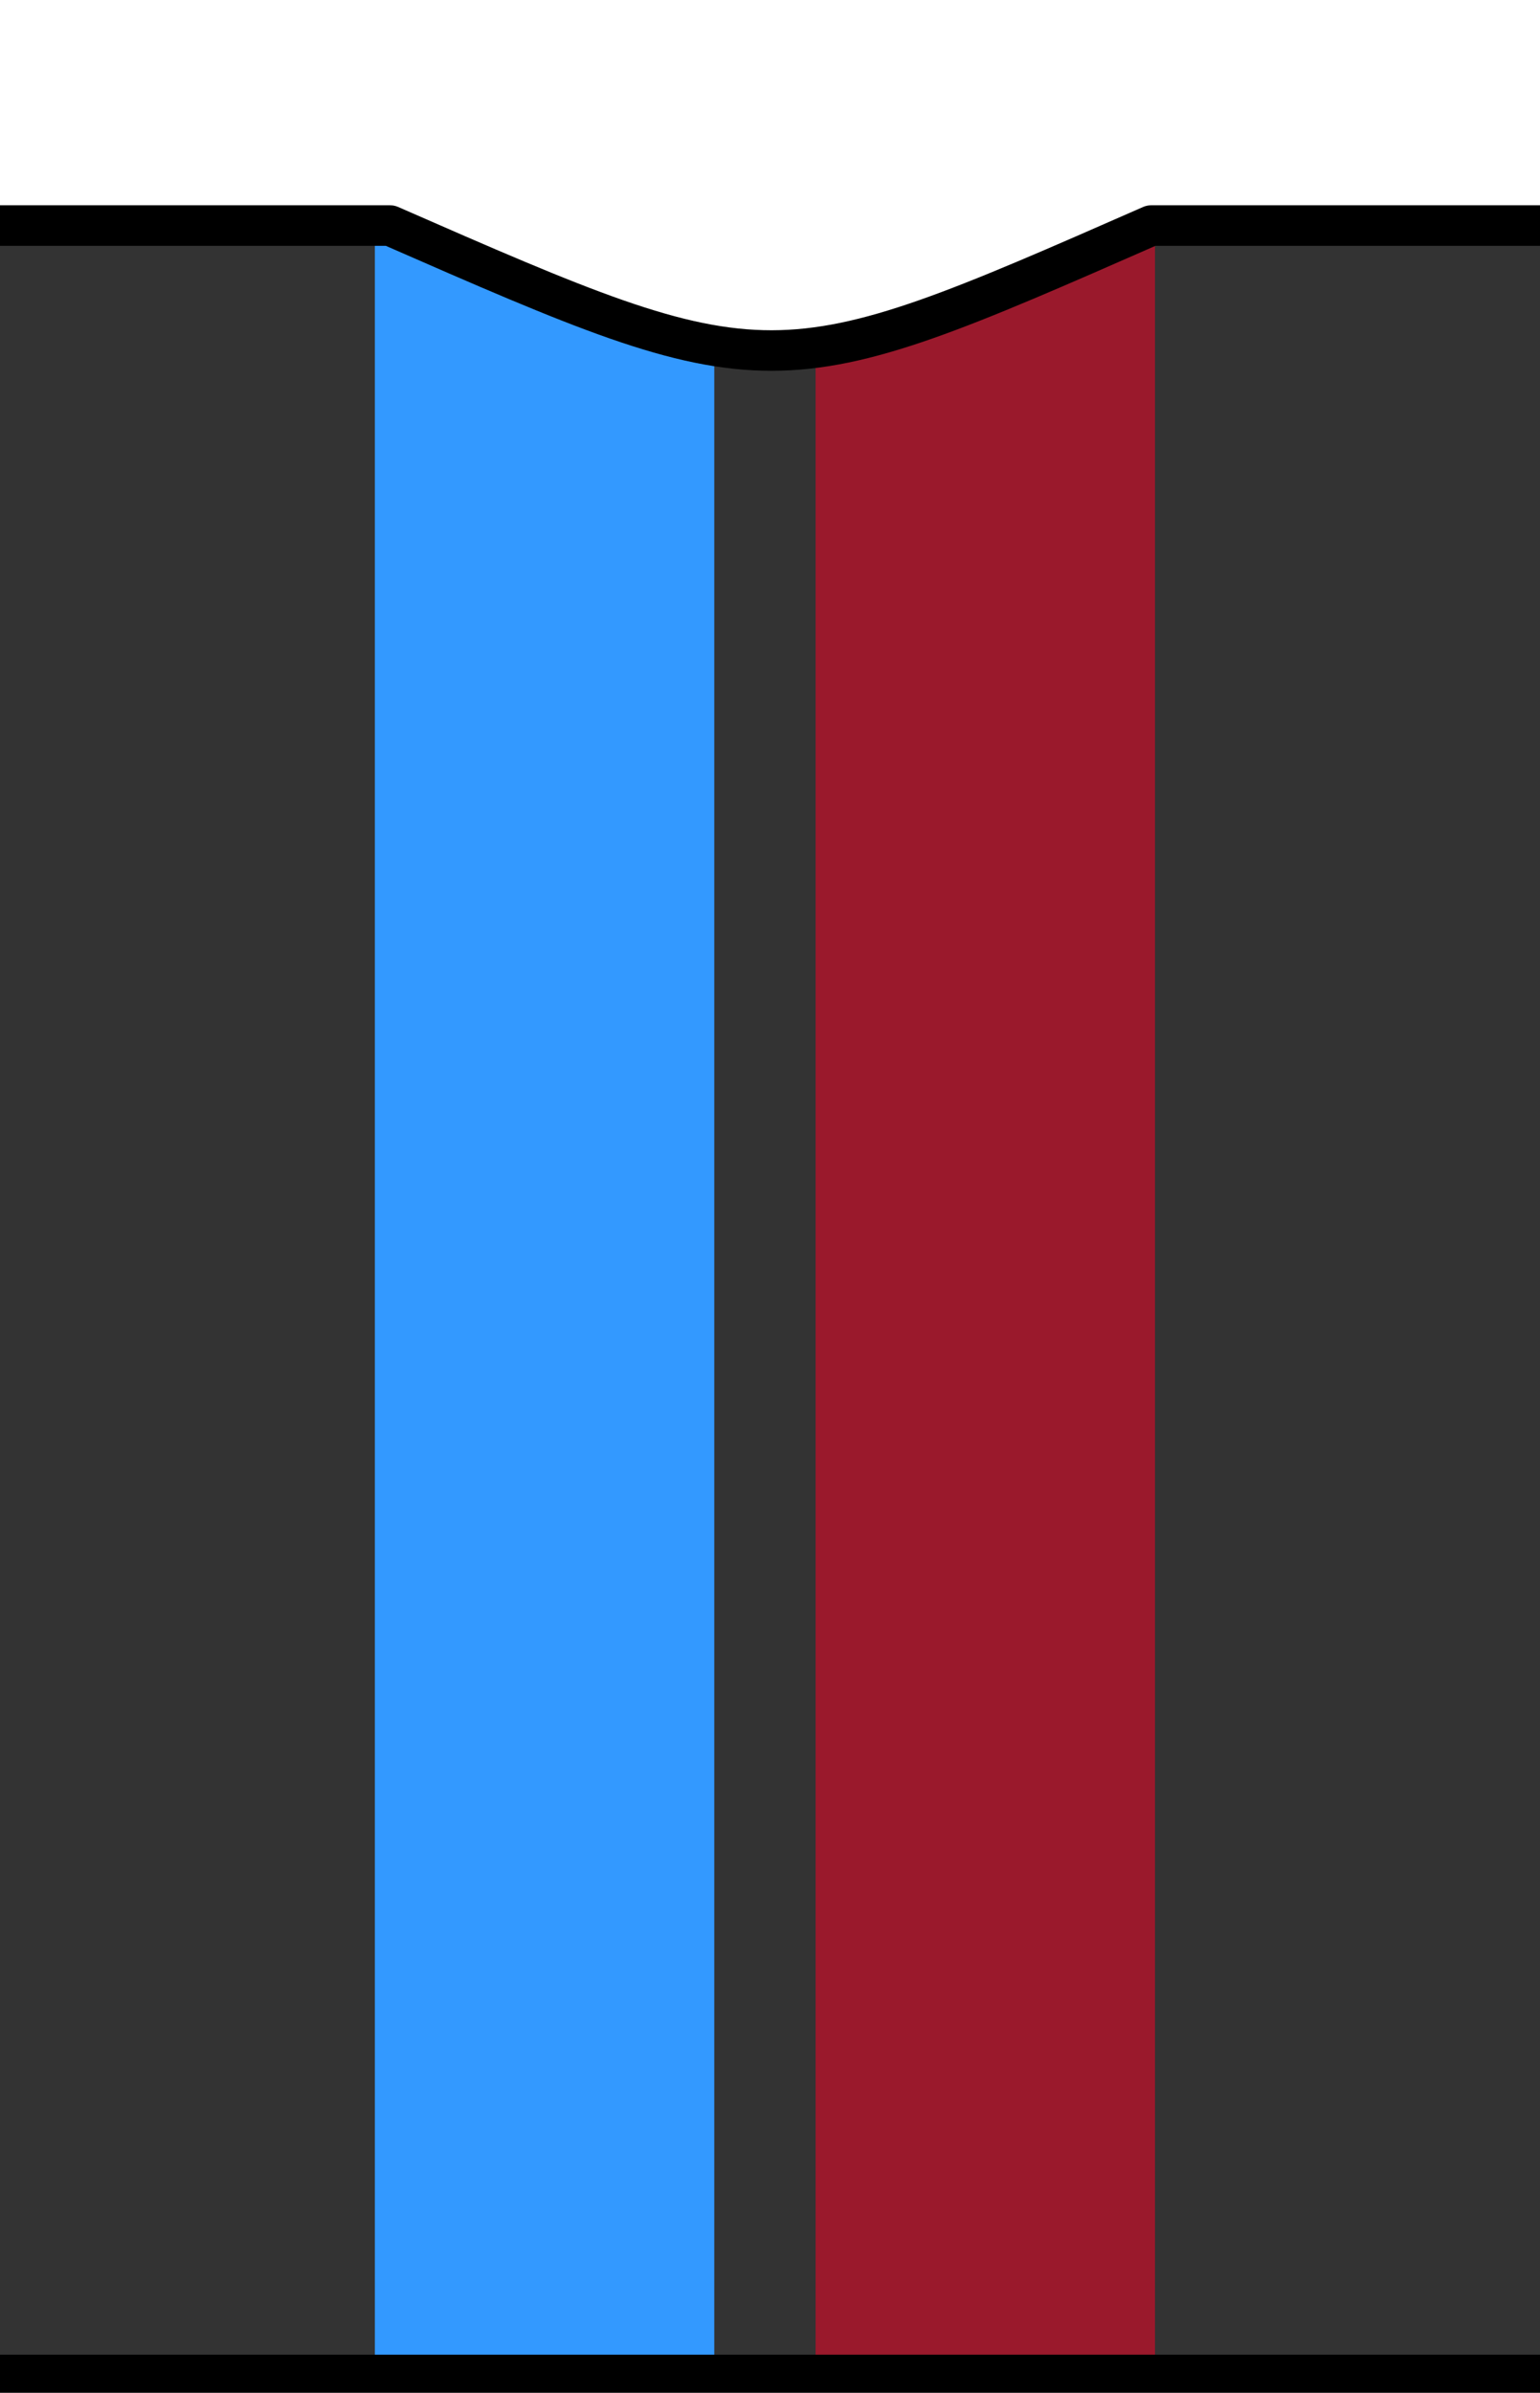
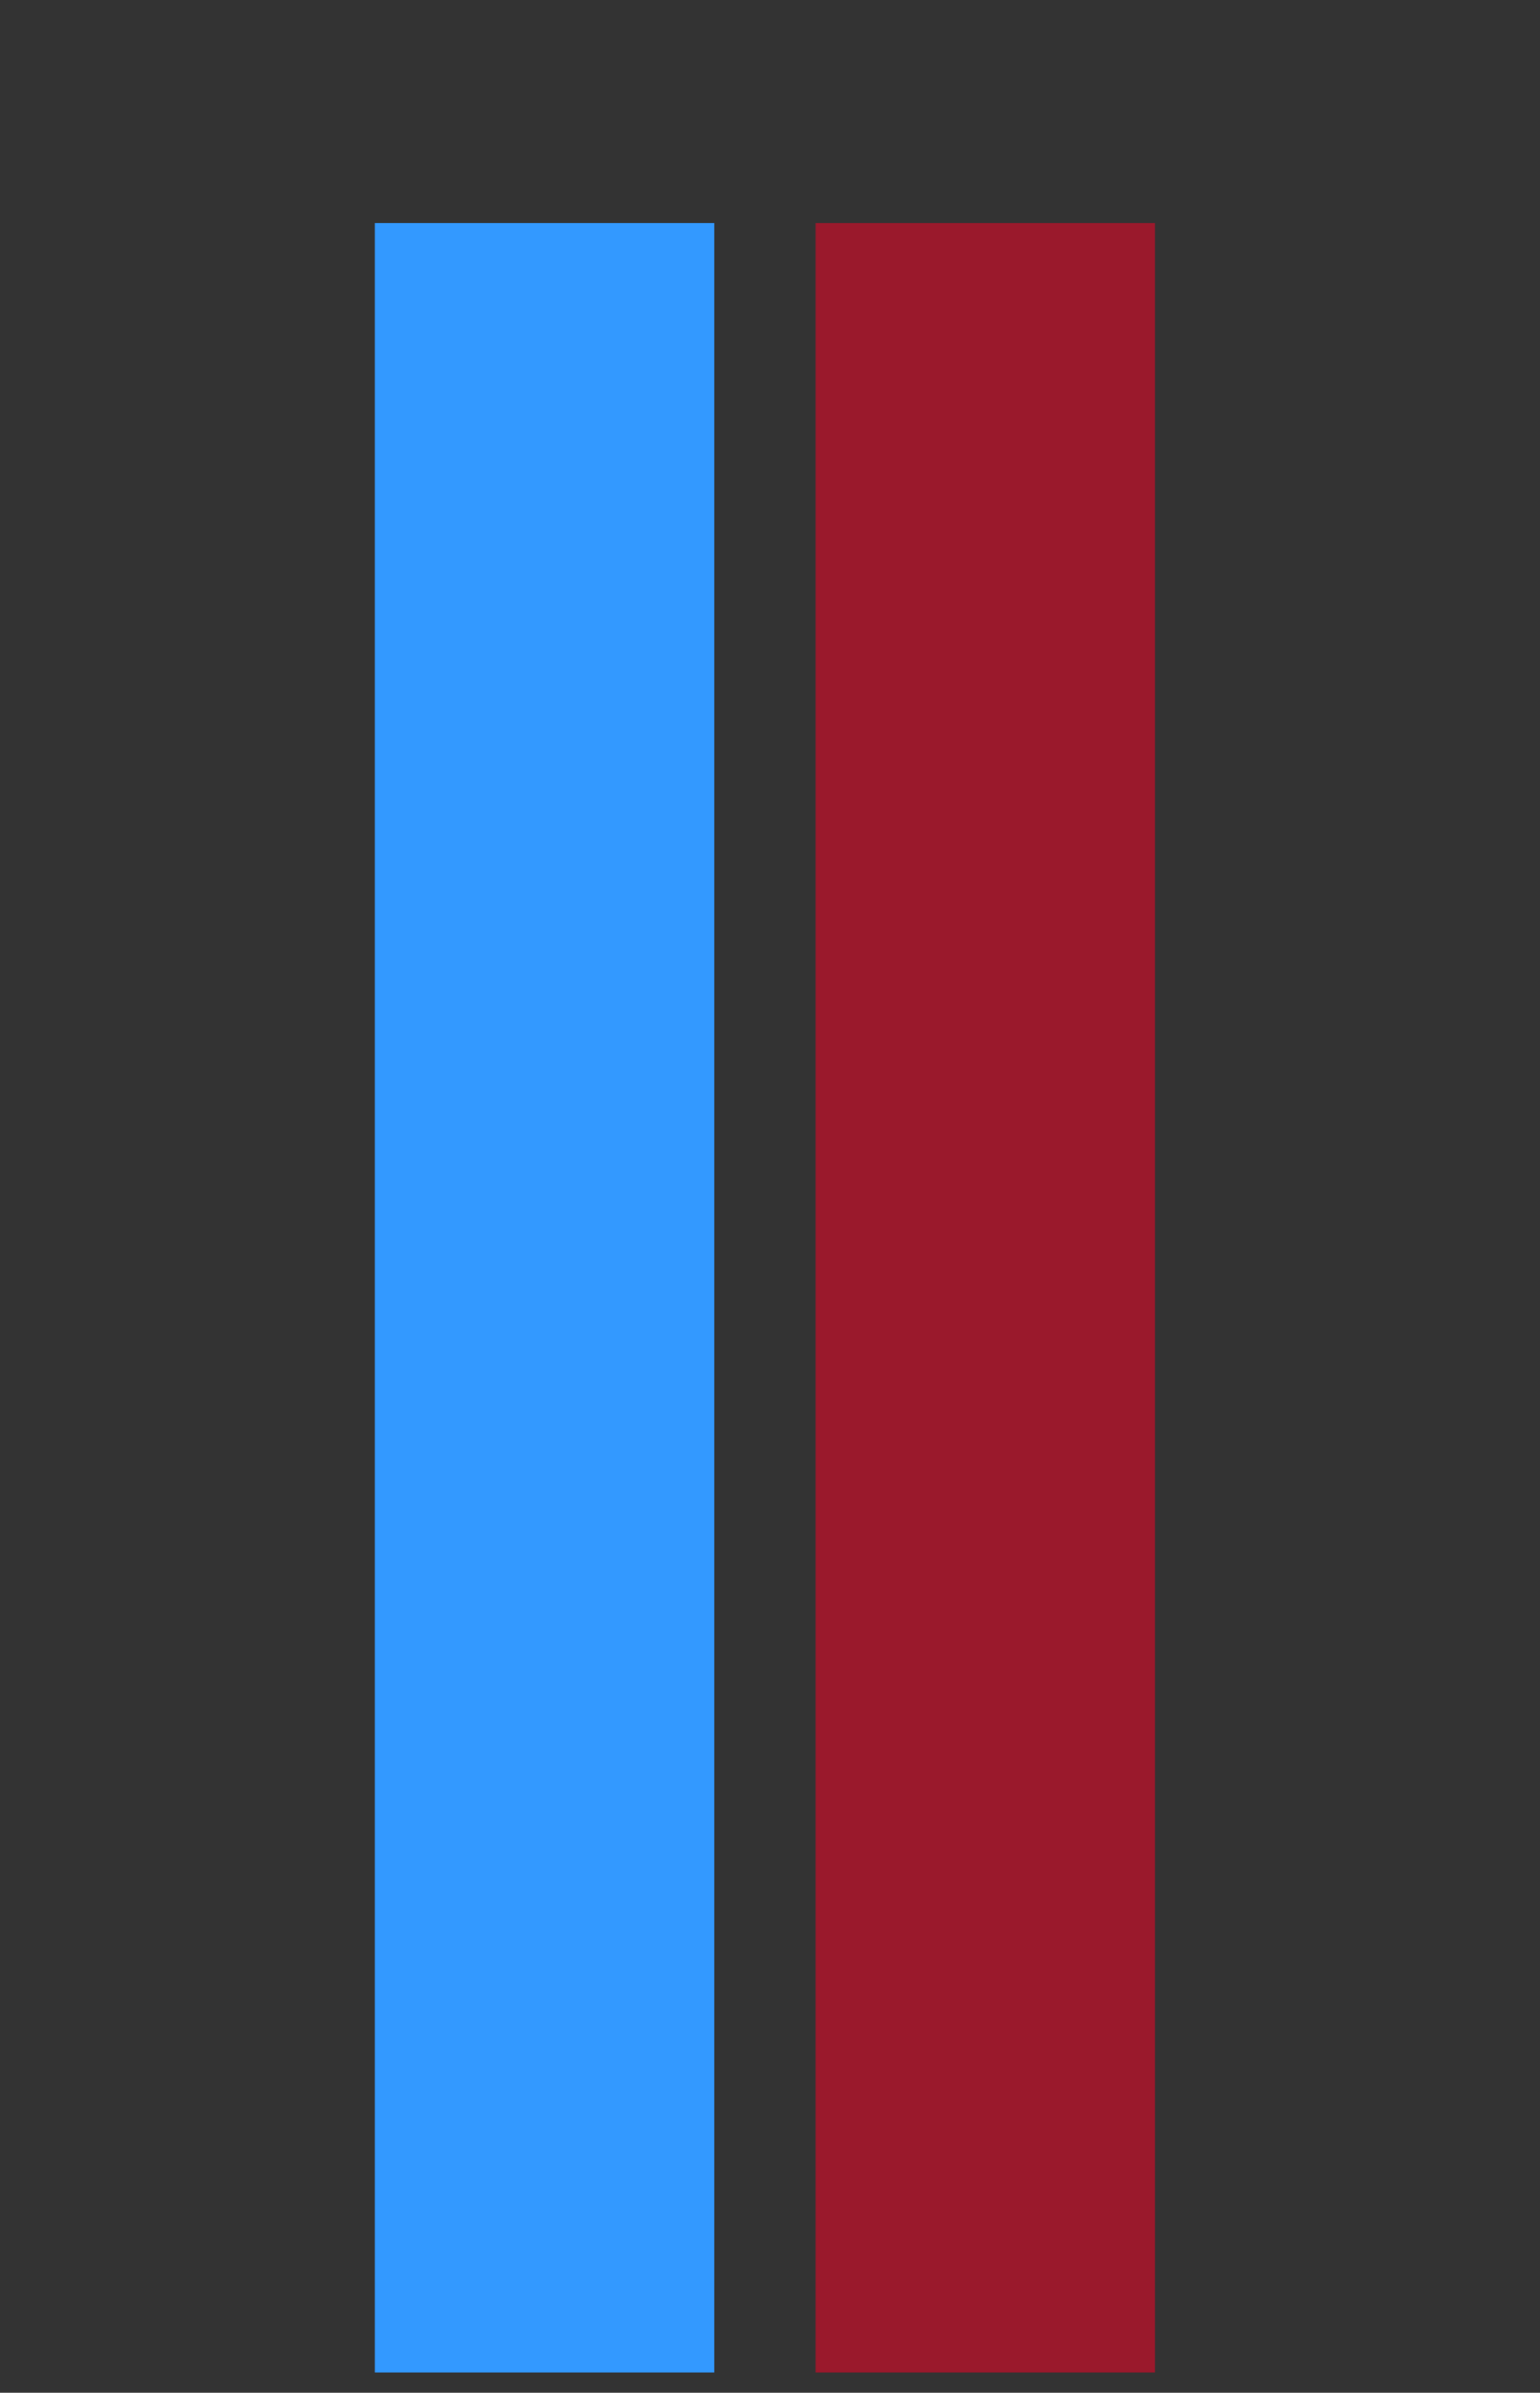
<svg xmlns="http://www.w3.org/2000/svg" xmlns:ns1="http://sodipodi.sourceforge.net/DTD/sodipodi-0.dtd" xmlns:ns2="http://www.inkscape.org/namespaces/inkscape" version="1.0" id="svg10284" ns1:version="0.32" ns1:docbase="C:\Users\Virgile\Wikipedia\football kit" ns1:docname="Kit_body_navystripes.svg" ns2:version="0.45.1" ns2:output_extension="org.inkscape.output.svg.inkscape" x="0px" y="0px" width="38px" height="59px" viewBox="0 0 38 59" enable-background="new 0 0 38 59" xml:space="preserve">
  <rect x="0" y="0" width="38" height="59" fill="#333333" stroke="none" />
  <ns1:namedview id="base" ns2:window-width="1400" ns2:pageopacity="0.0" ns2:pageshadow="2" ns2:window-height="1000" bordercolor="#666666" borderopacity="1.0" ns2:cy="24.799856" objecttolerance="10.0" gridtolerance="10.0" ns2:cx="43.196106" guidetolerance="10.0" ns2:zoom="11.923845" pagecolor="#ffffff" ns2:current-layer="svg10284" ns2:window-y="-8" ns2:window-x="-8">
	</ns1:namedview>
  <rect id="rect7490_1_" x="9.25" y="5.5" fill="#3399FF" width="8.375" height="53" />
  <rect id="rect7490_3_" x="20.125" y="5.5" fill="#9A192C" width="8.375" height="53" />
-   <path id="rect12067" fill="#FFFFFF" stroke="#000000" stroke-width="1" stroke-linecap="square" stroke-linejoin="round" d="  M-3.5-1.406V60.5h43.063v-1.938H-1.906v-53H9.625c9.408,4.12,9.447,4.097,18.781,0h11.156v-6.969H-3.5z" />
</svg>